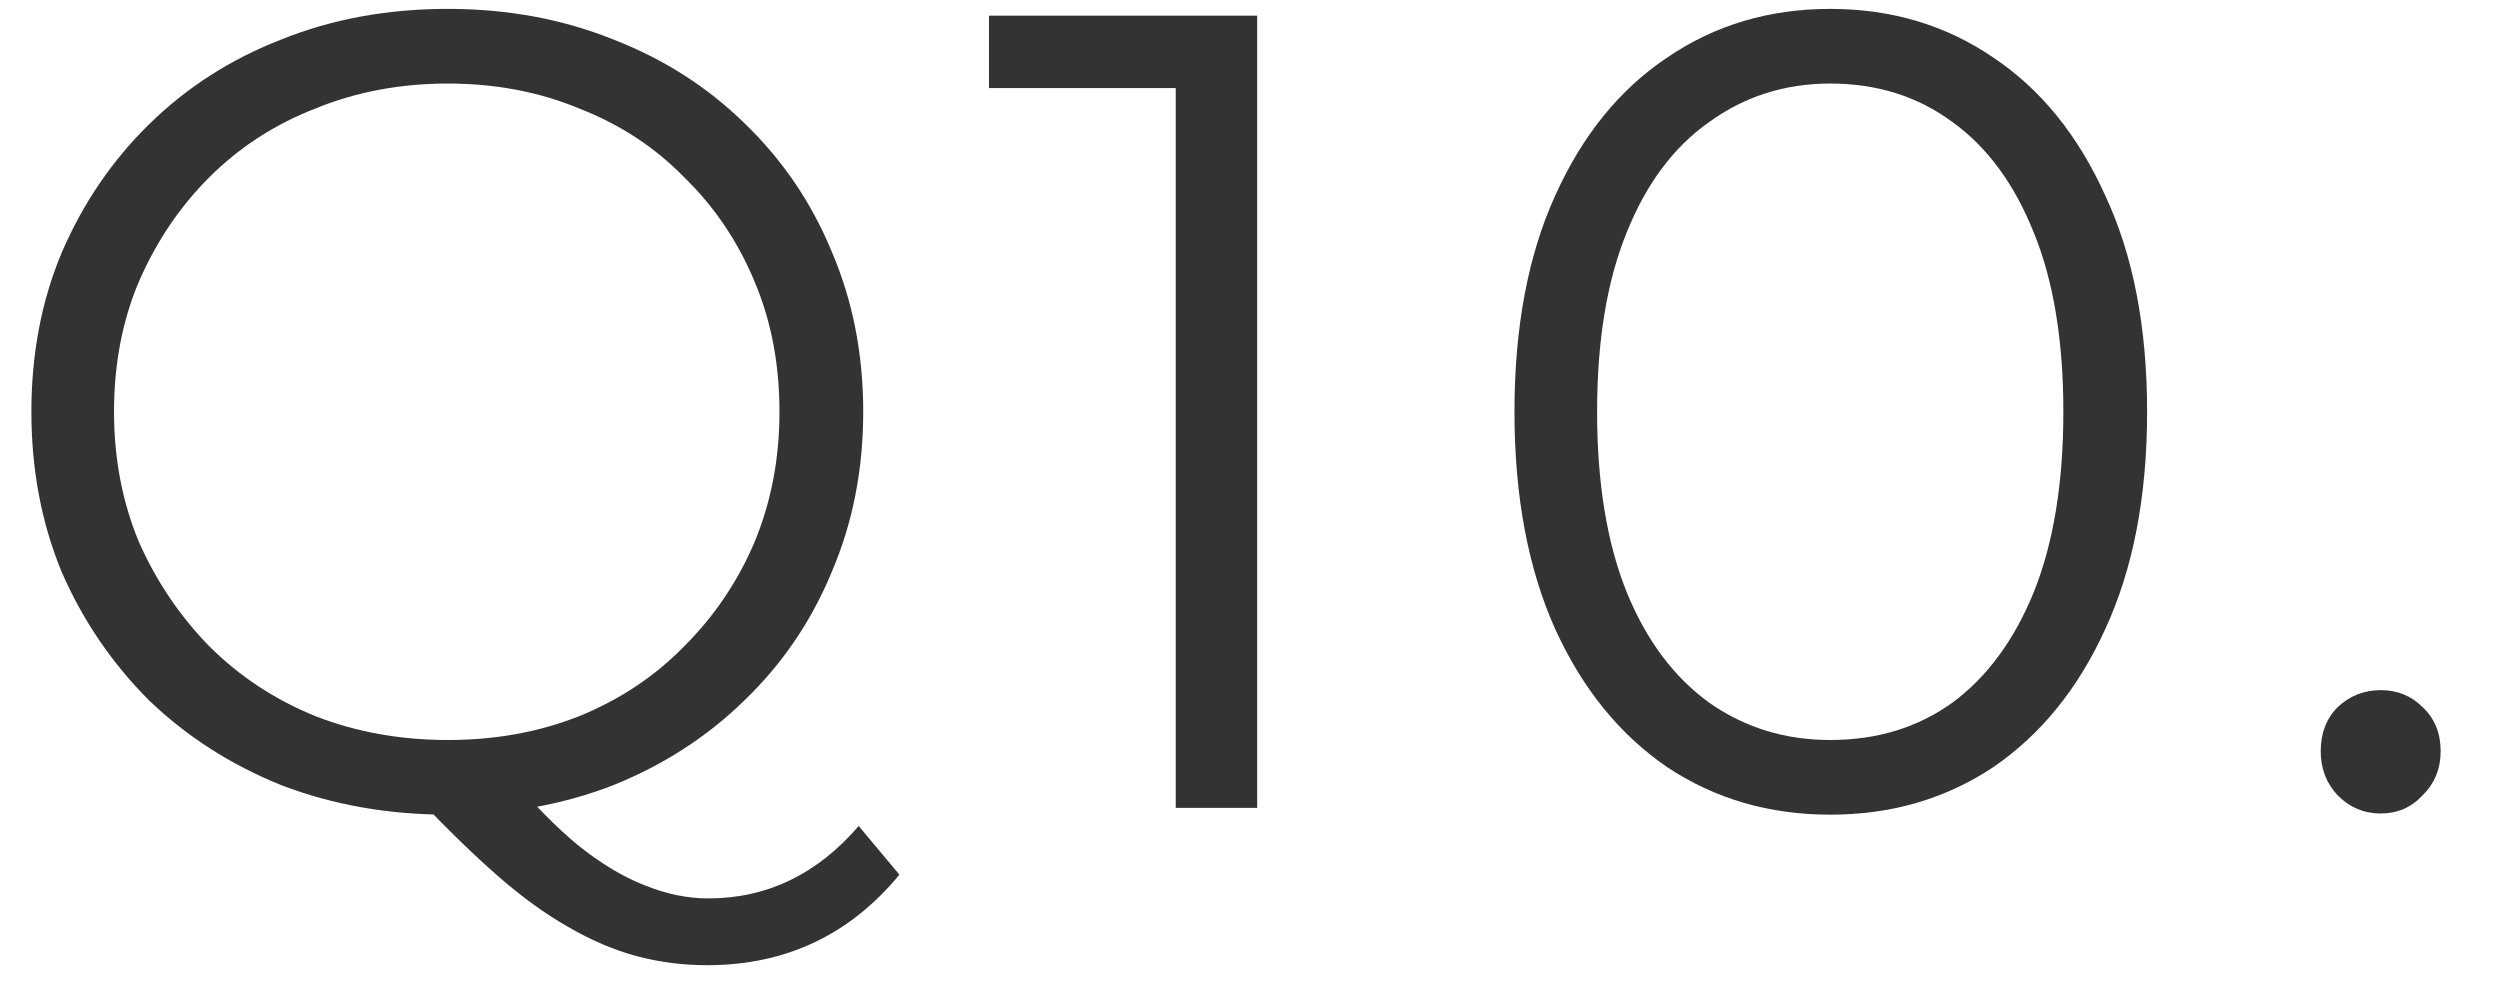
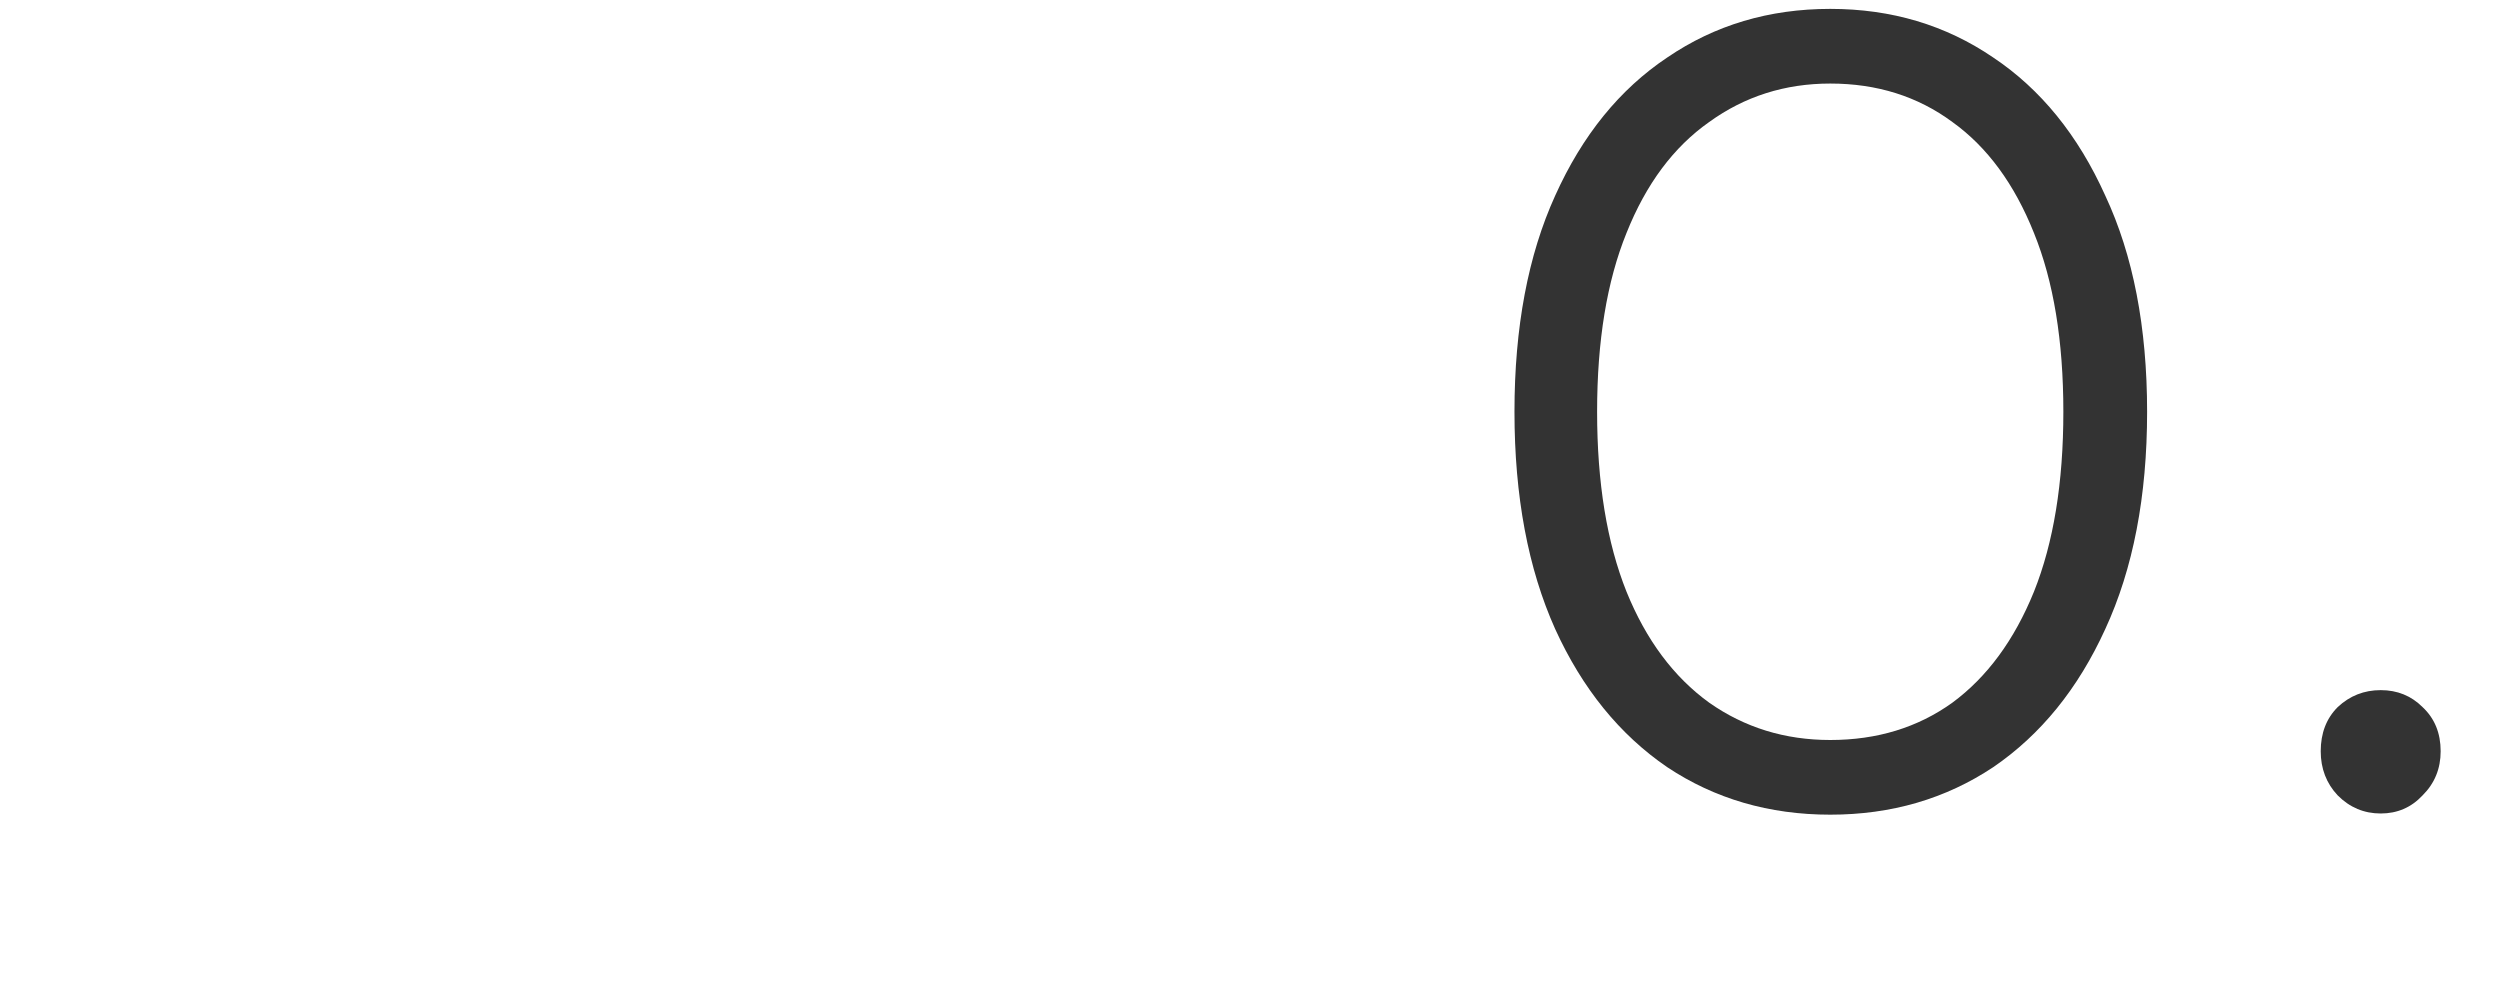
<svg xmlns="http://www.w3.org/2000/svg" width="38" height="15" viewBox="0 0 38 15" fill="none">
  <path d="M36.187 12.365C35.934 12.365 35.716 12.274 35.533 12.09C35.361 11.907 35.275 11.683 35.275 11.419C35.275 11.144 35.361 10.92 35.533 10.748C35.716 10.576 35.934 10.49 36.187 10.49C36.439 10.49 36.651 10.576 36.823 10.748C37.007 10.92 37.098 11.144 37.098 11.419C37.098 11.683 37.007 11.907 36.823 12.09C36.651 12.274 36.439 12.365 36.187 12.365Z" fill="#333333" />
  <path d="M27.82 12.383C26.891 12.383 26.065 12.142 25.342 11.661C24.62 11.168 24.052 10.468 23.639 9.562C23.227 8.644 23.02 7.543 23.02 6.259C23.02 4.974 23.227 3.879 23.639 2.973C24.052 2.056 24.62 1.356 25.342 0.874C26.065 0.381 26.891 0.135 27.82 0.135C28.749 0.135 29.574 0.381 30.297 0.874C31.019 1.356 31.587 2.056 32 2.973C32.424 3.879 32.636 4.974 32.636 6.259C32.636 7.543 32.424 8.644 32 9.562C31.587 10.468 31.019 11.168 30.297 11.661C29.574 12.142 28.749 12.383 27.82 12.383ZM27.82 11.248C28.531 11.248 29.15 11.059 29.677 10.68C30.205 10.29 30.618 9.728 30.916 8.994C31.214 8.249 31.363 7.337 31.363 6.259C31.363 5.181 31.214 4.275 30.916 3.541C30.618 2.795 30.205 2.234 29.677 1.855C29.15 1.465 28.531 1.27 27.82 1.27C27.131 1.27 26.518 1.465 25.979 1.855C25.44 2.234 25.021 2.795 24.723 3.541C24.425 4.275 24.276 5.181 24.276 6.259C24.276 7.337 24.425 8.249 24.723 8.994C25.021 9.728 25.44 10.29 25.979 10.68C26.518 11.059 27.131 11.248 27.82 11.248Z" fill="#333333" />
-   <path d="M17.871 12.28V0.754L18.421 1.339H15.032V0.238H19.109V12.28H17.871Z" fill="#333333" />
-   <path d="M6.808 12.383C5.902 12.383 5.059 12.234 4.279 11.936C3.51 11.626 2.839 11.196 2.266 10.646C1.704 10.084 1.263 9.436 0.941 8.702C0.632 7.956 0.477 7.142 0.477 6.259C0.477 5.376 0.632 4.567 0.941 3.833C1.263 3.088 1.704 2.44 2.266 1.889C2.839 1.327 3.51 0.897 4.279 0.599C5.047 0.29 5.89 0.135 6.808 0.135C7.714 0.135 8.551 0.29 9.319 0.599C10.088 0.897 10.753 1.322 11.315 1.872C11.888 2.423 12.33 3.071 12.639 3.816C12.96 4.562 13.121 5.376 13.121 6.259C13.121 7.142 12.96 7.956 12.639 8.702C12.33 9.447 11.888 10.095 11.315 10.646C10.753 11.196 10.088 11.626 9.319 11.936C8.551 12.234 7.714 12.383 6.808 12.383ZM10.747 14.671C10.38 14.671 10.024 14.625 9.68 14.534C9.336 14.442 8.987 14.293 8.631 14.086C8.287 13.891 7.931 13.633 7.564 13.312C7.197 12.991 6.796 12.601 6.36 12.142L7.754 11.798C8.109 12.223 8.453 12.572 8.786 12.848C9.13 13.123 9.463 13.324 9.784 13.45C10.116 13.587 10.443 13.656 10.764 13.656C11.659 13.656 12.421 13.289 13.052 12.555L13.671 13.295C12.915 14.212 11.94 14.671 10.747 14.671ZM6.808 11.248C7.53 11.248 8.195 11.127 8.803 10.886C9.422 10.634 9.956 10.279 10.403 9.82C10.862 9.361 11.217 8.834 11.47 8.237C11.722 7.629 11.848 6.97 11.848 6.259C11.848 5.536 11.722 4.877 11.47 4.281C11.217 3.673 10.862 3.145 10.403 2.698C9.956 2.239 9.422 1.889 8.803 1.649C8.195 1.396 7.53 1.27 6.808 1.27C6.085 1.27 5.414 1.396 4.795 1.649C4.176 1.889 3.637 2.239 3.178 2.698C2.731 3.145 2.375 3.673 2.111 4.281C1.859 4.877 1.733 5.536 1.733 6.259C1.733 6.97 1.859 7.629 2.111 8.237C2.375 8.834 2.731 9.361 3.178 9.82C3.637 10.279 4.176 10.634 4.795 10.886C5.414 11.127 6.085 11.248 6.808 11.248Z" fill="#333333" />
</svg>